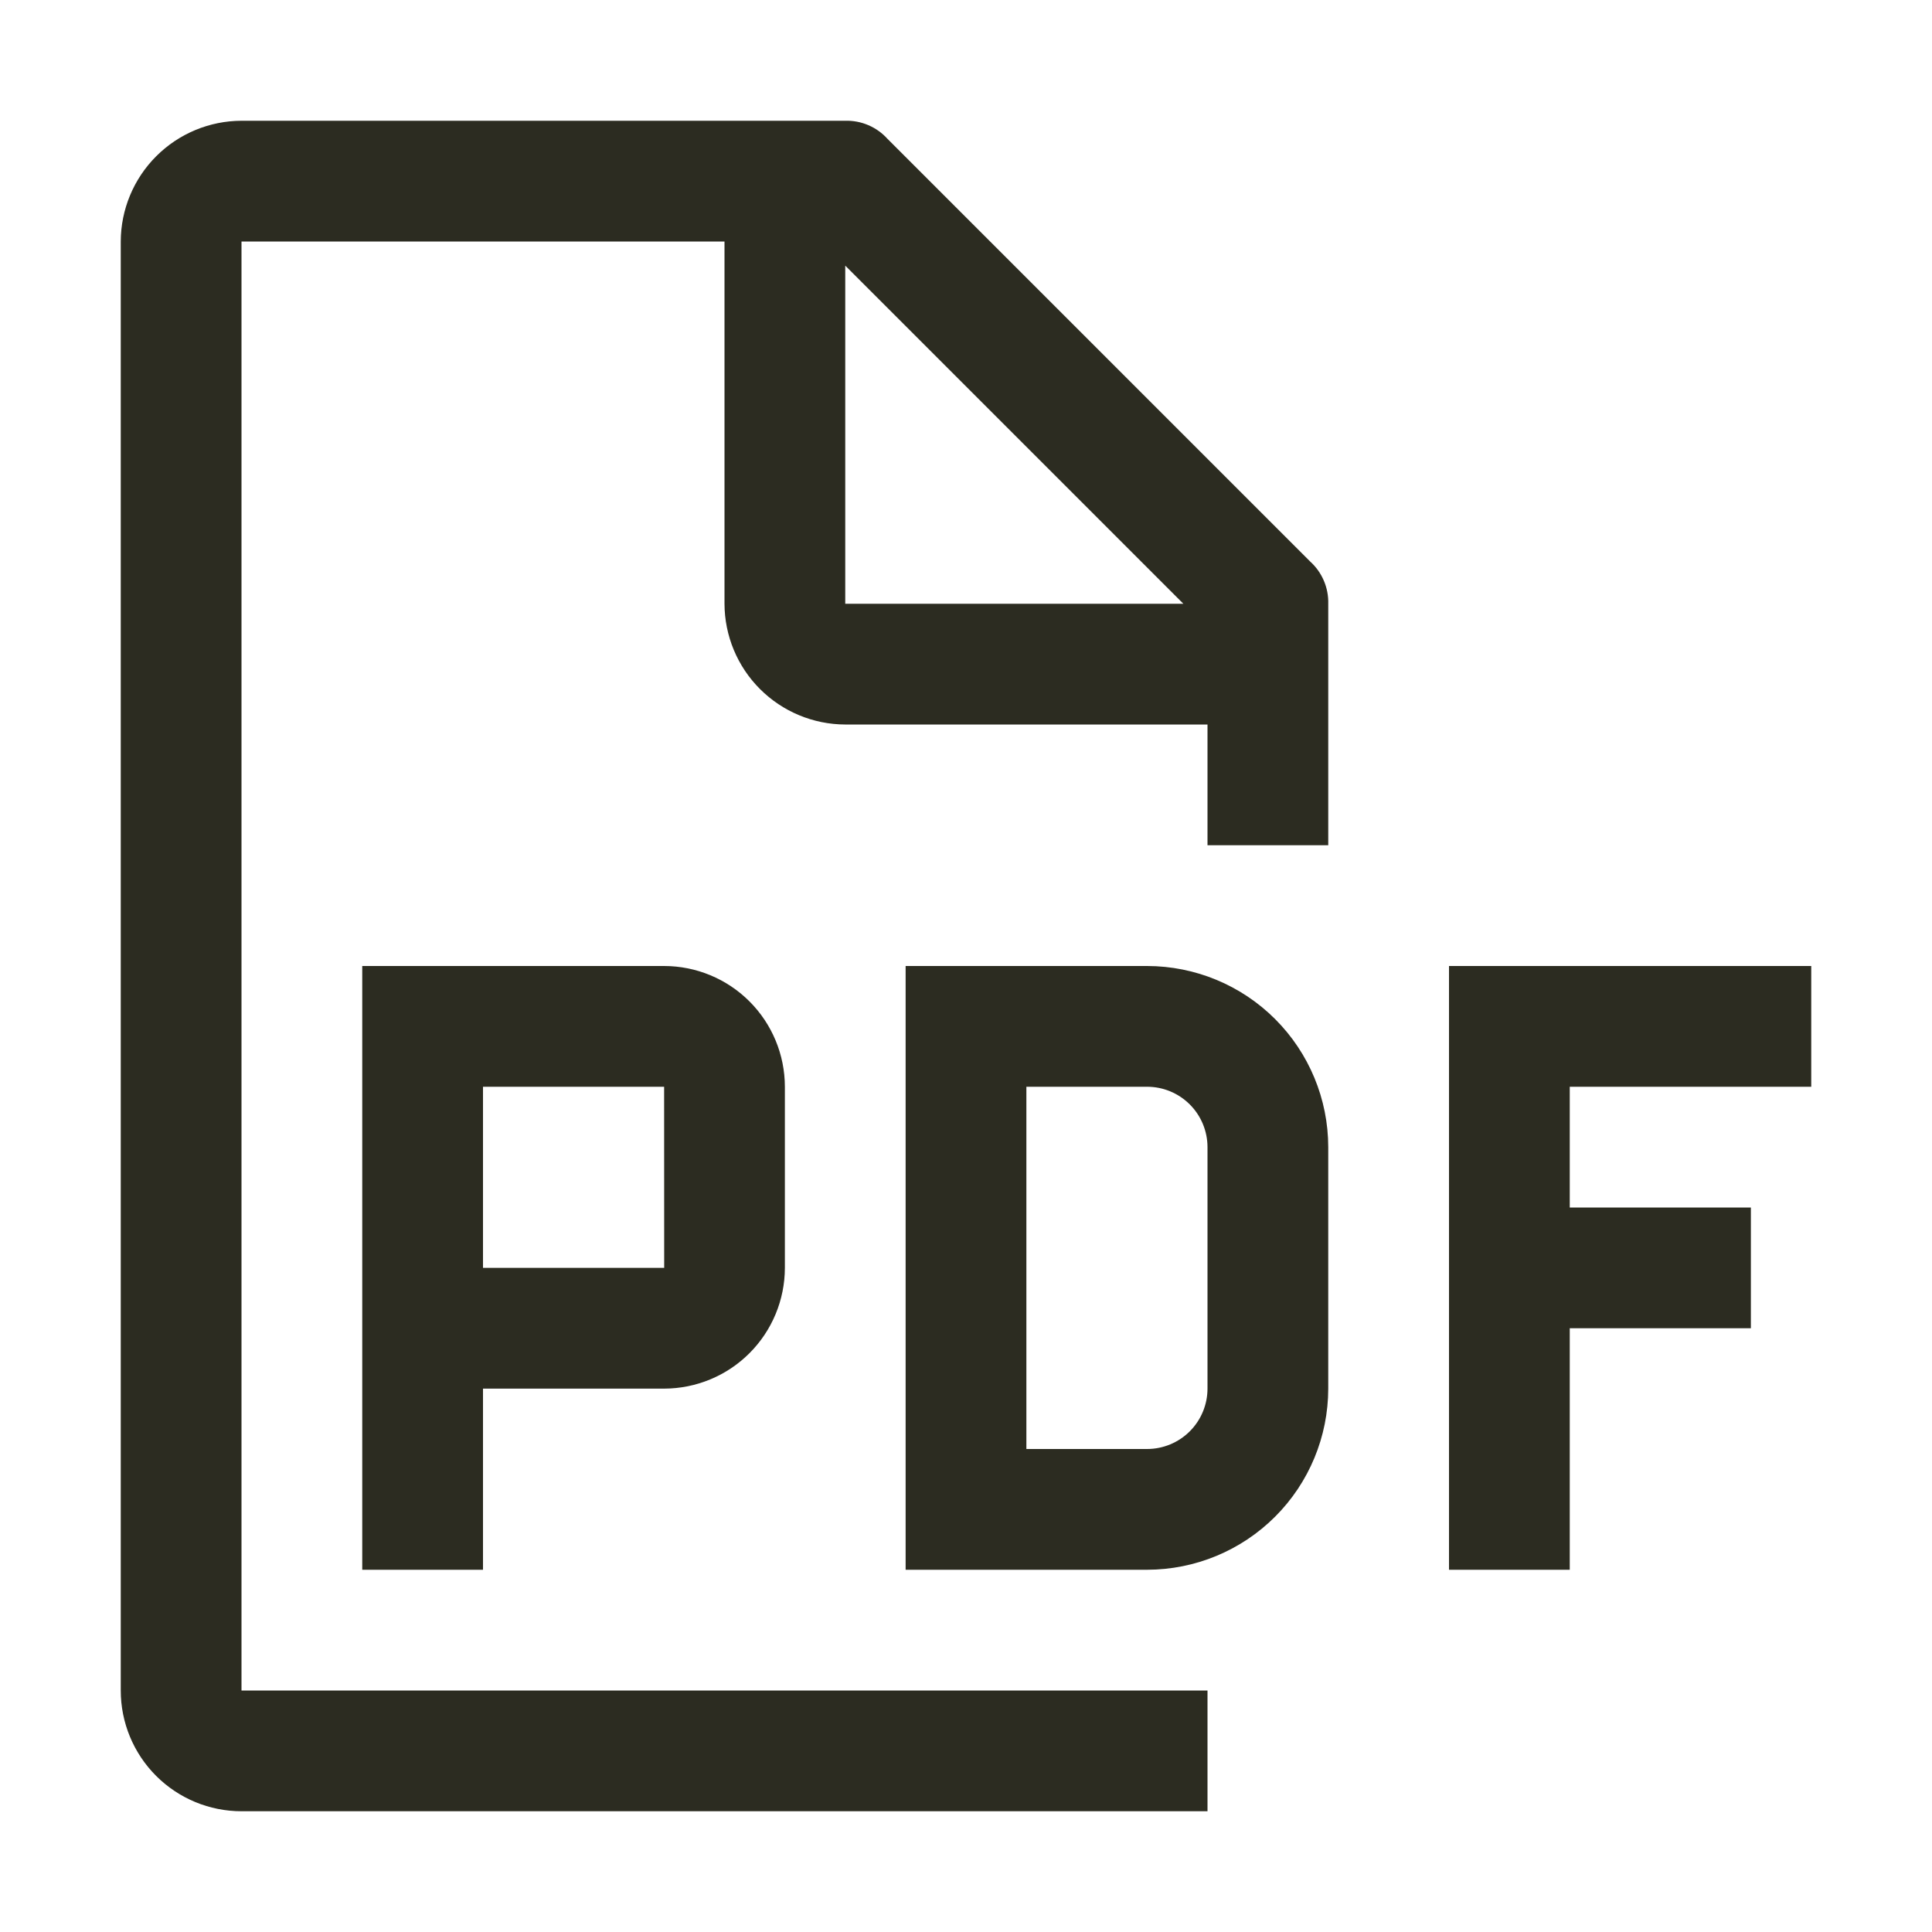
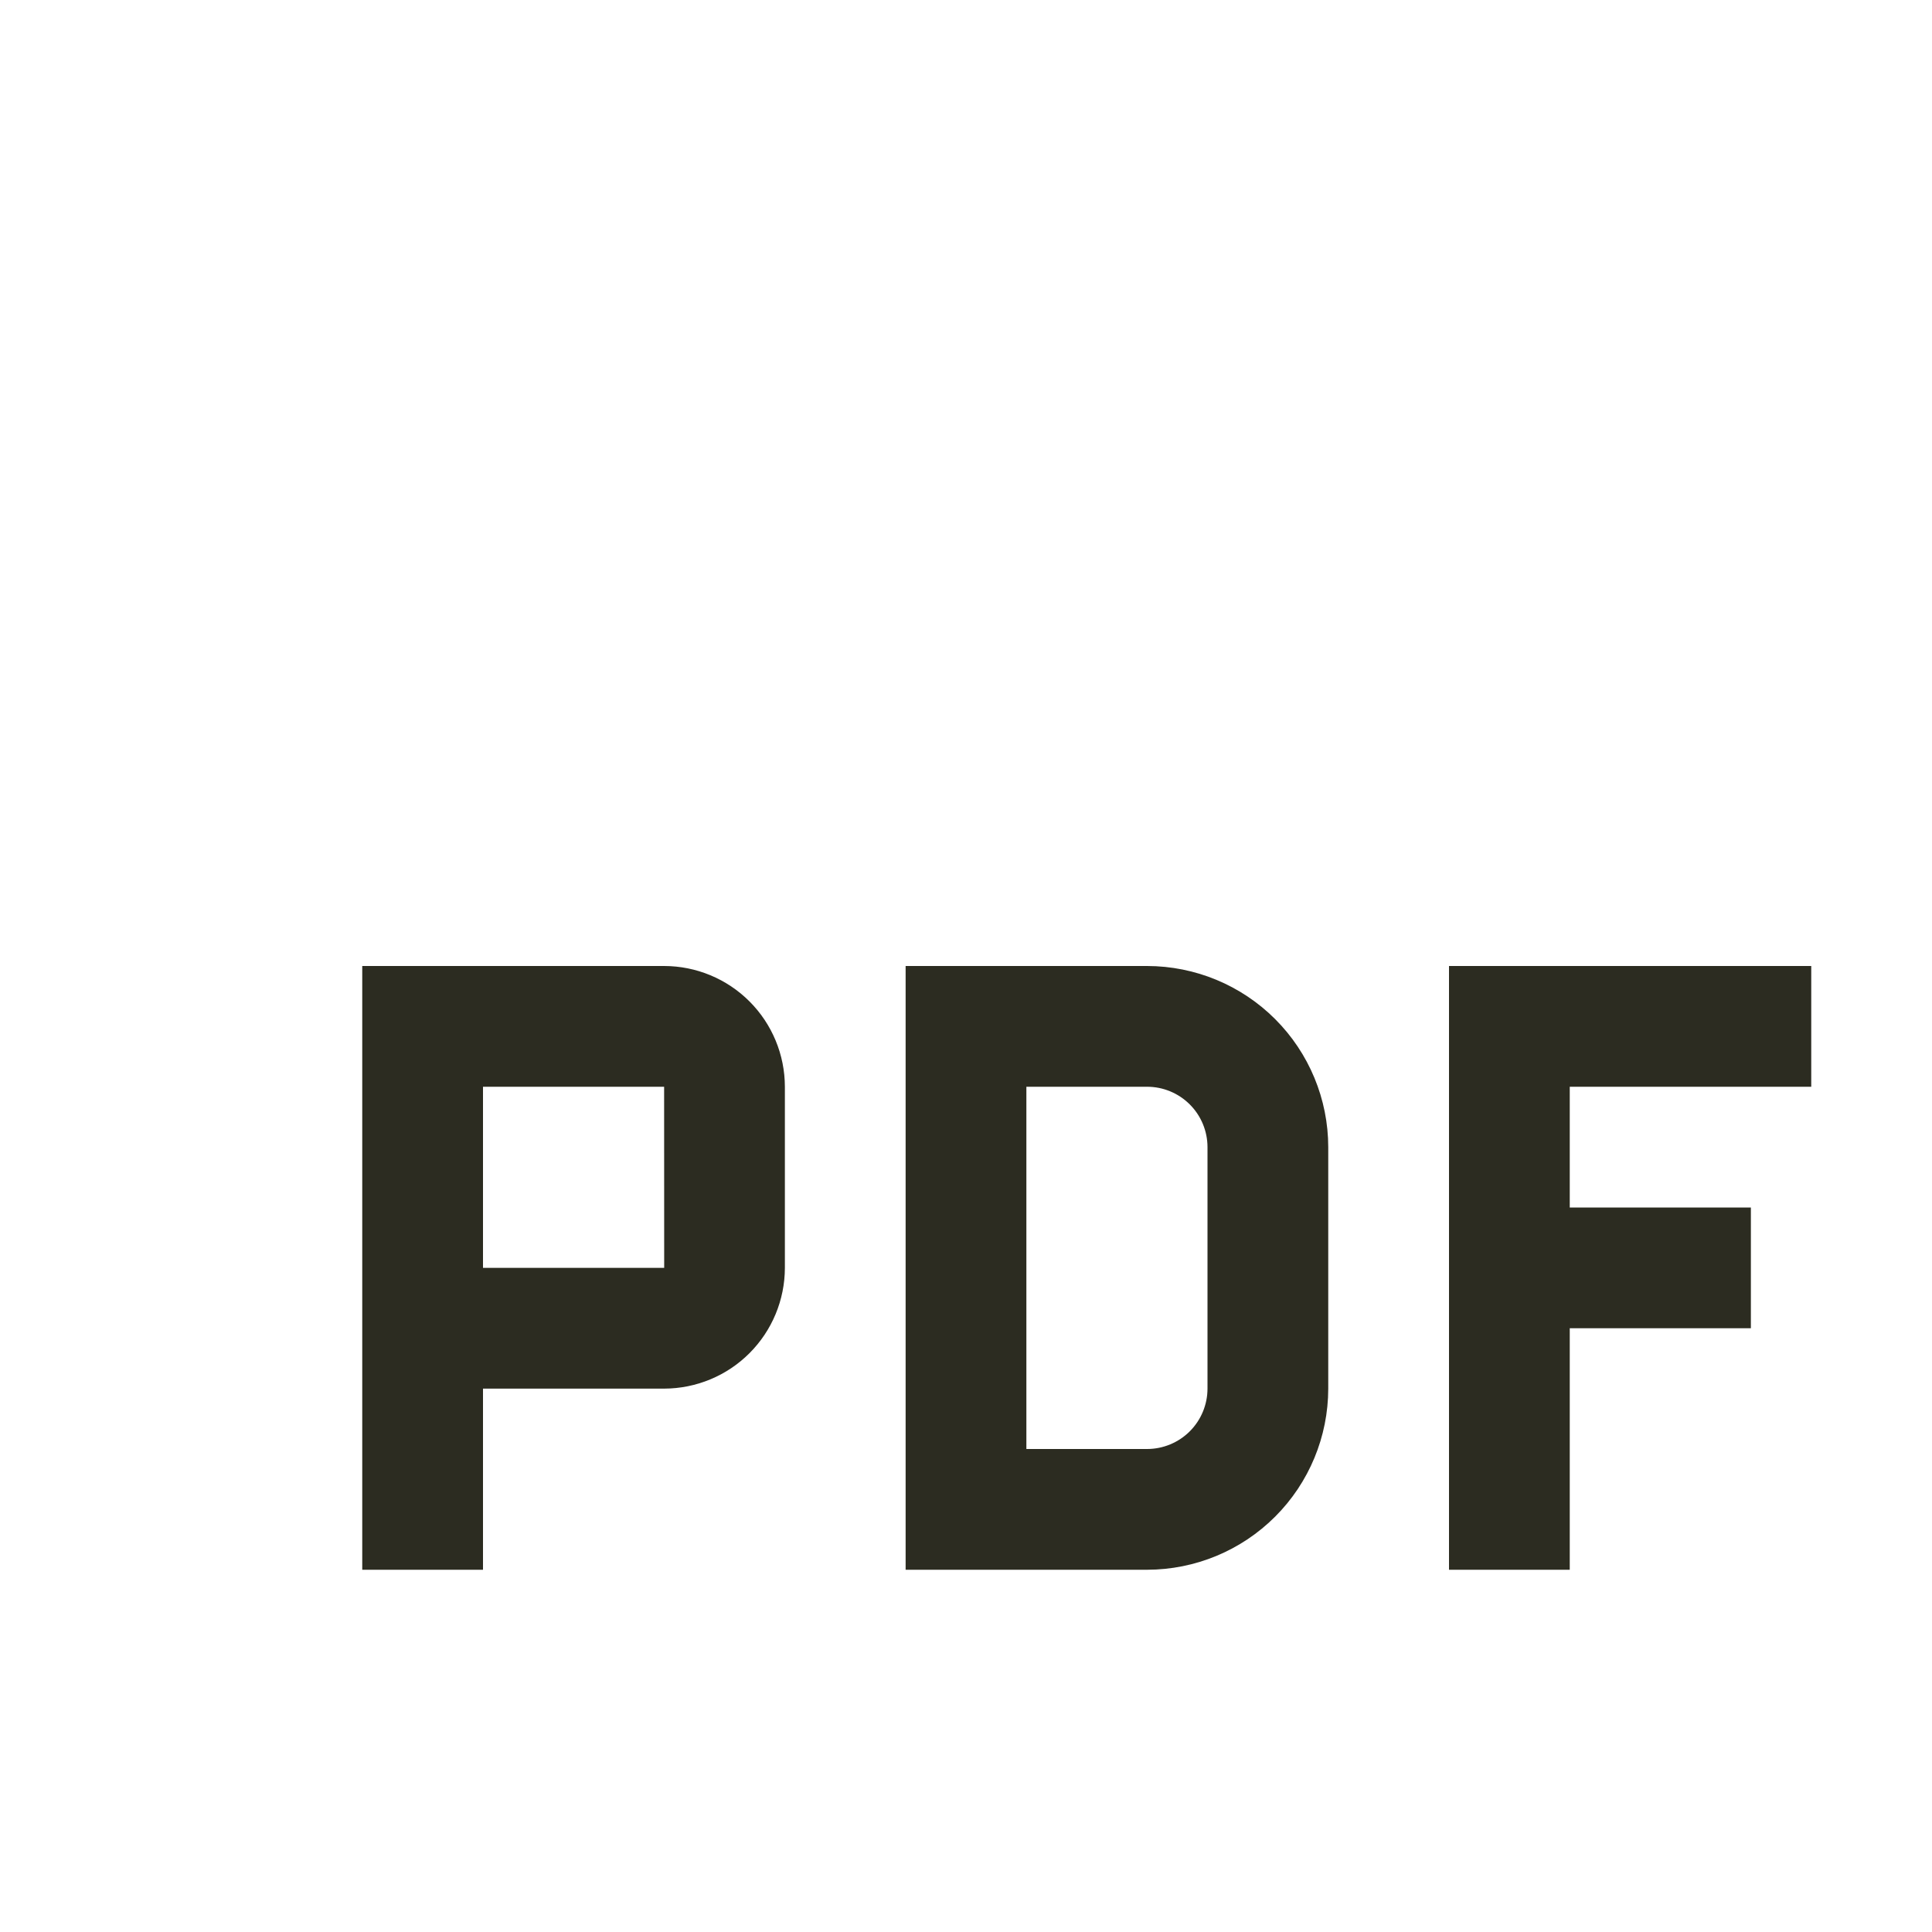
<svg xmlns="http://www.w3.org/2000/svg" width="239" height="239" viewBox="0 0 239 239" fill="none">
  <path d="M224.062 134.438V119.5H179.25V194.188H194.188V164.312H216.594V149.375H194.188V134.438H224.062ZM141.906 194.188H112.031V119.5H141.906C147.847 119.506 153.543 121.868 157.743 126.069C161.944 130.27 164.307 135.966 164.312 141.906V171.781C164.307 177.722 161.944 183.418 157.743 187.618C153.543 191.819 147.847 194.182 141.906 194.188ZM126.969 179.25H141.906C143.886 179.248 145.785 178.46 147.185 177.06C148.585 175.66 149.373 173.761 149.375 171.781V141.906C149.373 139.926 148.585 138.027 147.185 136.627C145.785 135.227 143.886 134.439 141.906 134.438H126.969V179.25ZM82.156 119.5H44.812V194.188H59.75V171.781H82.156C86.116 171.775 89.912 170.2 92.712 167.4C95.512 164.6 97.088 160.804 97.094 156.844V134.438C97.09 130.477 95.515 126.68 92.714 123.879C89.914 121.079 86.117 119.504 82.156 119.5V119.5ZM59.75 156.844V134.438H82.156L82.164 156.844H59.75Z" fill="#2C2C21" />
-   <path d="M164.313 104.563V74.688C164.339 73.707 164.152 72.731 163.765 71.828C163.379 70.926 162.801 70.118 162.072 69.46L109.791 17.179C109.133 16.449 108.325 15.871 107.423 15.485C106.52 15.098 105.544 14.911 104.563 14.938H29.875C25.917 14.95 22.124 16.527 19.326 19.326C16.527 22.125 14.949 25.918 14.938 29.876V209.126C14.938 213.087 16.511 216.887 19.313 219.688C22.114 222.489 25.913 224.063 29.875 224.063H149.375V209.126H29.875V29.876H89.625V74.688C89.637 78.646 91.214 82.439 94.013 85.237C96.812 88.036 100.604 89.614 104.563 89.626H149.375V104.563H164.313ZM104.563 74.688V32.863L146.388 74.688H104.563Z" fill="#2C2C21" />
</svg>